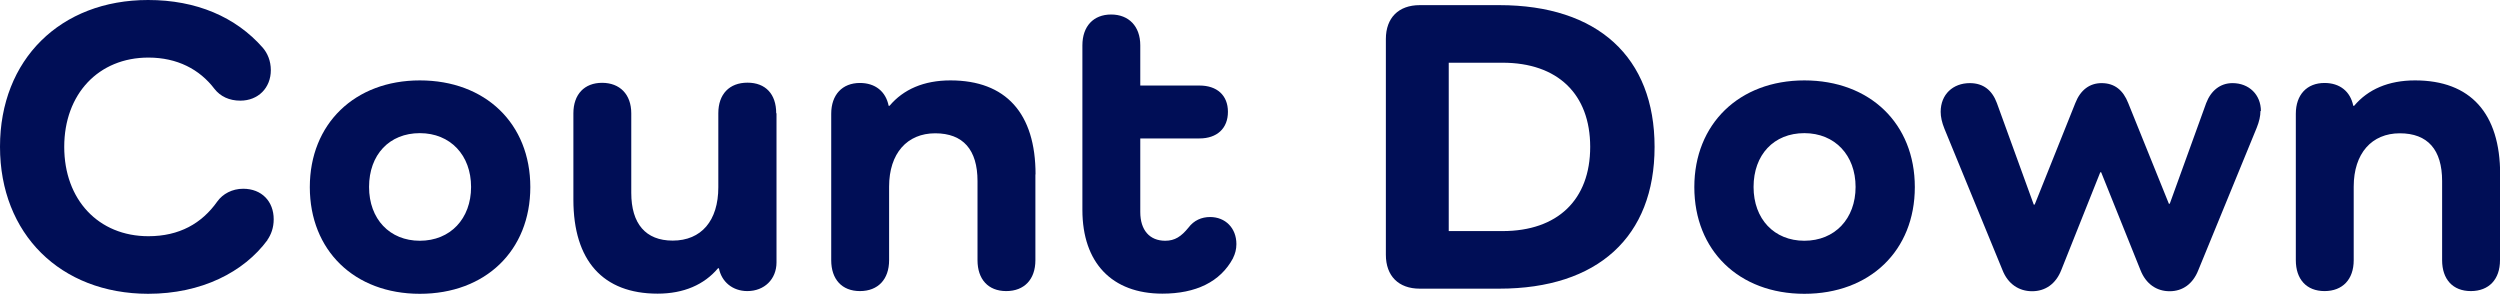
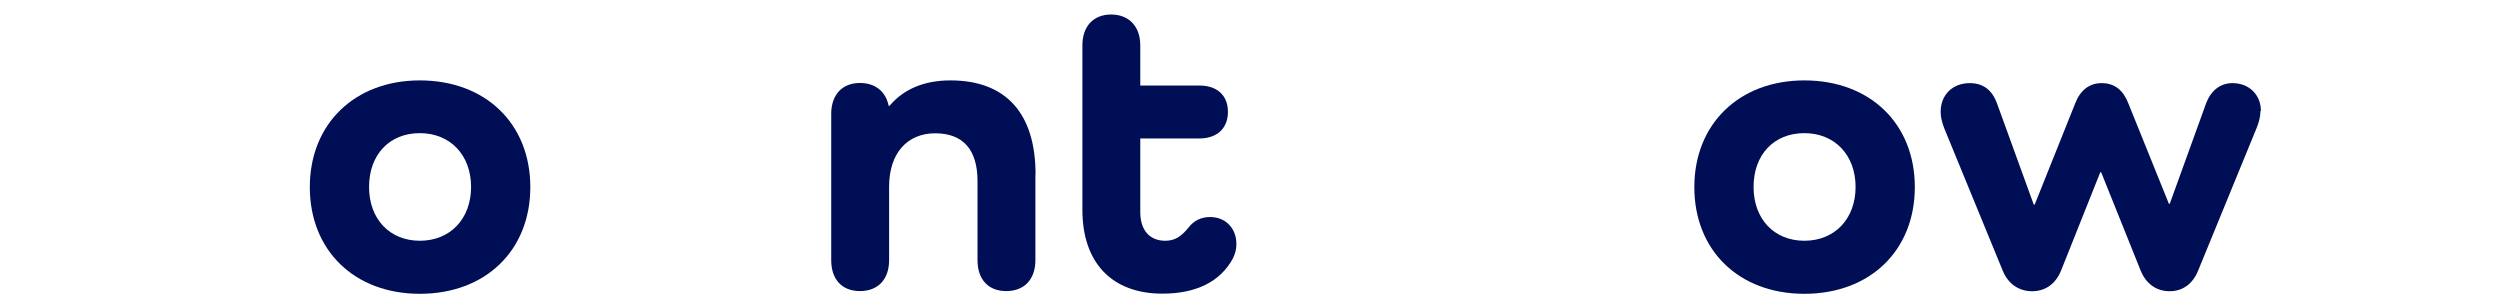
<svg xmlns="http://www.w3.org/2000/svg" id="_レイヤー_2" viewBox="0 0 165.42 19.43">
  <defs>
    <style>.cls-1{fill:#000e56;stroke-width:0px;}</style>
  </defs>
  <g id="_0829修正">
    <g id="ttl_how-to-enjoy_04_en">
-       <path class="cls-1" d="m17.7,15.88c-1.57,2.13-4.37,3.56-7.9,3.56C4,19.43,0,15.48,0,9.71S4,0,9.8,0c3.19,0,5.8,1.12,7.59,3.16.31.36.53.87.53,1.48,0,1.18-.84,2.02-2.02,2.02-.73,0-1.32-.28-1.71-.78-.98-1.29-2.46-2.07-4.37-2.07-3.3,0-5.57,2.41-5.57,5.91s2.27,5.91,5.57,5.91c2.04,0,3.53-.84,4.56-2.3.36-.5.98-.84,1.71-.84,1.23,0,2.02.84,2.02,2.02,0,.56-.17,1.01-.42,1.37Z" />
      <path class="cls-1" d="m27.78,5.32c4.34,0,7.31,2.86,7.31,7.06s-2.97,7.06-7.31,7.06-7.28-2.88-7.28-7.06,2.97-7.06,7.28-7.06Zm0,10.61c2.02,0,3.39-1.46,3.39-3.56s-1.37-3.56-3.39-3.56-3.36,1.43-3.36,3.56,1.37,3.56,3.36,3.56Z" />
-       <path class="cls-1" d="m51.38,7.5v9.86c0,1.12-.81,1.9-1.93,1.9-.98,0-1.71-.62-1.88-1.51h-.06c-.92,1.09-2.27,1.68-4,1.68-3.61,0-5.57-2.18-5.57-6.22v-5.71c0-1.26.73-2.02,1.9-2.02s1.93.76,1.93,2.02v5.26c0,2.04.95,3.16,2.74,3.16,1.9,0,3.02-1.32,3.02-3.53v-4.9c0-1.26.73-2.02,1.93-2.02s1.9.76,1.9,2.02Z" />
      <path class="cls-1" d="m68.51,11.54v5.68c0,1.26-.73,2.04-1.93,2.04s-1.9-.79-1.9-2.04v-5.24c0-2.07-.95-3.16-2.8-3.16s-3.05,1.32-3.05,3.53v4.87c0,1.26-.73,2.04-1.93,2.04s-1.9-.79-1.9-2.04V7.53c0-1.26.73-2.04,1.9-2.04,1.01,0,1.71.56,1.9,1.51h.06c.92-1.09,2.27-1.68,4.03-1.68,3.67,0,5.63,2.18,5.63,6.22Z" />
      <path class="cls-1" d="m81.59,17.08c-.84,1.57-2.46,2.35-4.68,2.35-3.33,0-5.29-2.04-5.29-5.54V3c0-1.26.73-2.04,1.9-2.04s1.93.78,1.93,2.04v2.66h3.92c1.15,0,1.88.64,1.88,1.74s-.73,1.76-1.88,1.76h-3.92v4.87c0,1.2.62,1.9,1.65,1.9.64,0,1.06-.28,1.54-.87.36-.48.87-.7,1.43-.7,1.01,0,1.74.73,1.74,1.79,0,.34-.08.64-.22.92Z" />
-       <path class="cls-1" d="m99.2.34c6.52,0,10.28,3.44,10.28,9.38s-3.75,9.38-10.28,9.38h-5.26c-1.4,0-2.24-.84-2.24-2.24V2.58c0-1.4.84-2.24,2.24-2.24h5.26Zm.22,14.95c3.64,0,5.8-2.07,5.8-5.57s-2.16-5.57-5.8-5.57h-3.56v11.14h3.56Z" />
      <path class="cls-1" d="m119.39,5.32c4.34,0,7.31,2.86,7.31,7.06s-2.97,7.06-7.31,7.06-7.28-2.88-7.28-7.06,2.97-7.06,7.28-7.06Zm0,10.61c2.02,0,3.39-1.46,3.39-3.56s-1.37-3.56-3.39-3.56-3.36,1.43-3.36,3.56,1.37,3.56,3.36,3.56Z" />
      <path class="cls-1" d="m149.57,7.34c0,.34-.08.7-.25,1.12l-3.86,9.41c-.36.92-1.04,1.4-1.9,1.4s-1.57-.48-1.93-1.4l-2.6-6.47h-.06l-2.58,6.47c-.36.92-1.06,1.4-1.93,1.4s-1.6-.48-1.96-1.4l-3.84-9.35c-.17-.42-.25-.79-.25-1.12,0-1.15.81-1.9,1.93-1.9.9,0,1.48.48,1.79,1.32l2.44,6.72h.06l2.69-6.72c.34-.87.95-1.32,1.74-1.32.87,0,1.43.48,1.76,1.32l2.69,6.66h.06l2.41-6.66c.31-.81.92-1.32,1.74-1.32,1.09,0,1.88.76,1.88,1.85Z" />
-       <path class="cls-1" d="m165.42,11.54v5.68c0,1.26-.73,2.04-1.93,2.04s-1.9-.79-1.9-2.04v-5.24c0-2.07-.95-3.16-2.8-3.16s-3.05,1.32-3.05,3.53v4.87c0,1.26-.73,2.04-1.93,2.04s-1.9-.79-1.9-2.04V7.53c0-1.26.73-2.04,1.9-2.04,1.01,0,1.71.56,1.9,1.51h.06c.92-1.09,2.27-1.68,4.03-1.68,3.67,0,5.63,2.18,5.63,6.22Z" />
    </g>
  </g>
</svg>